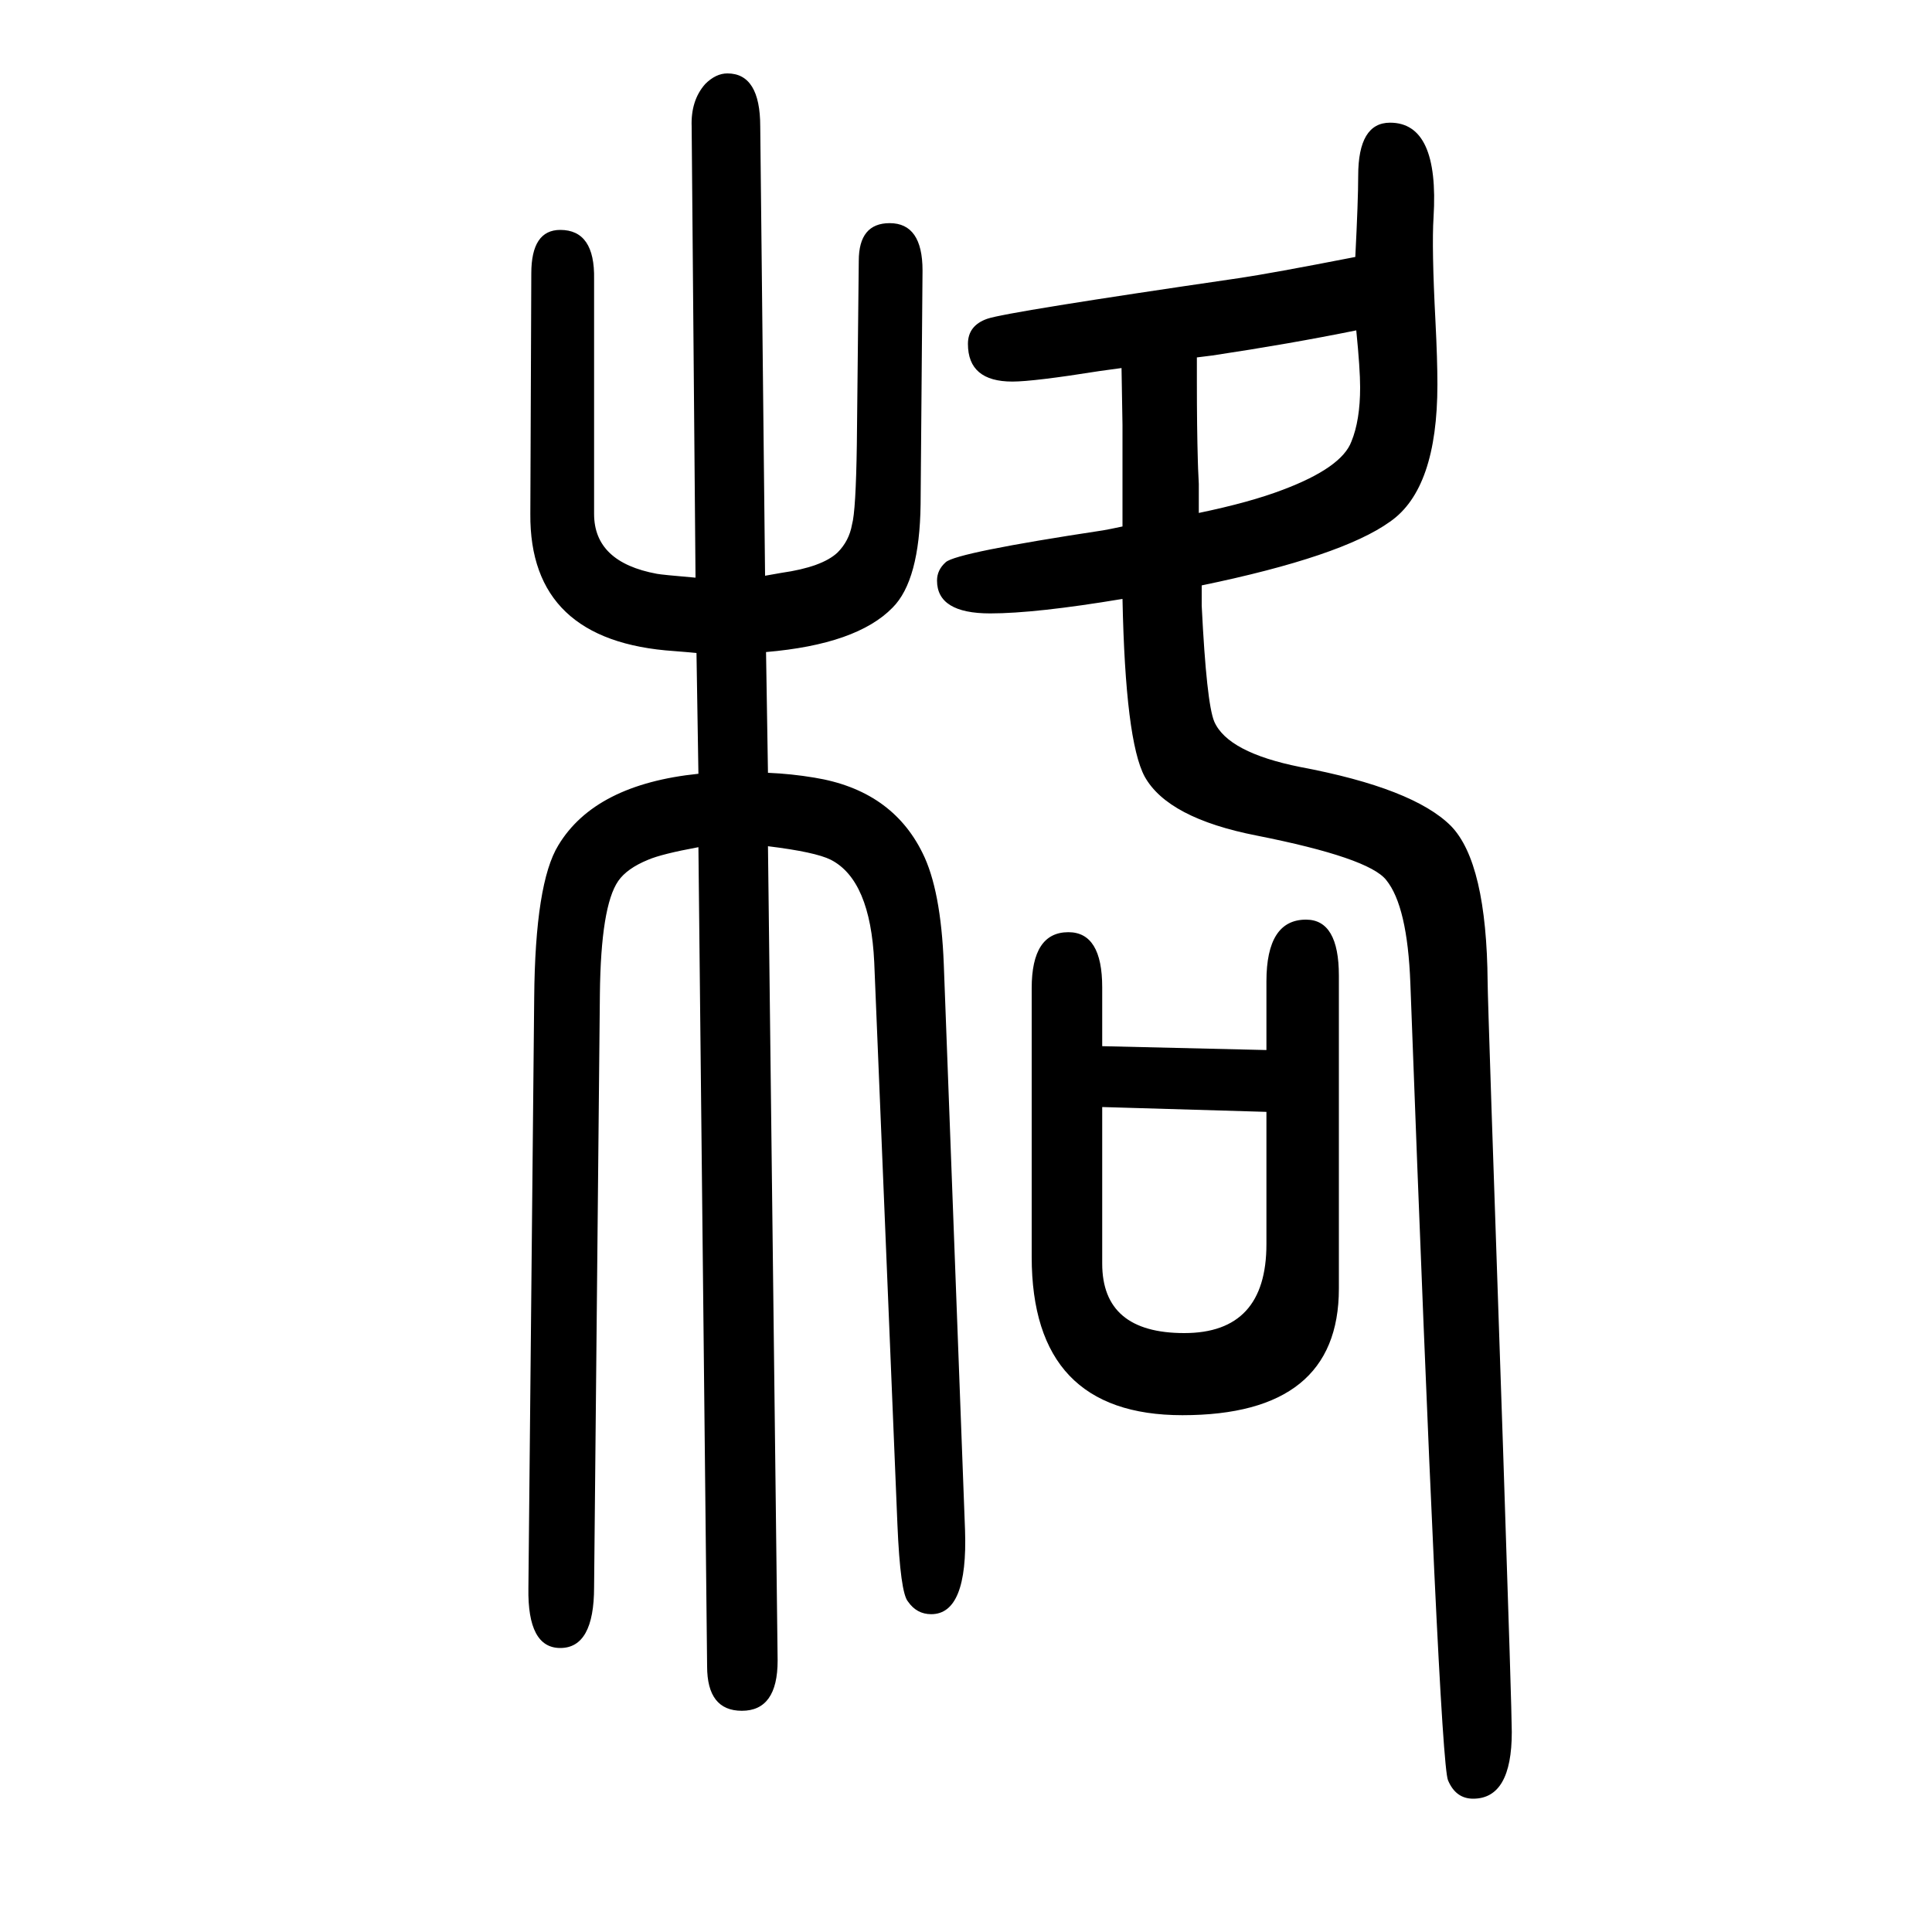
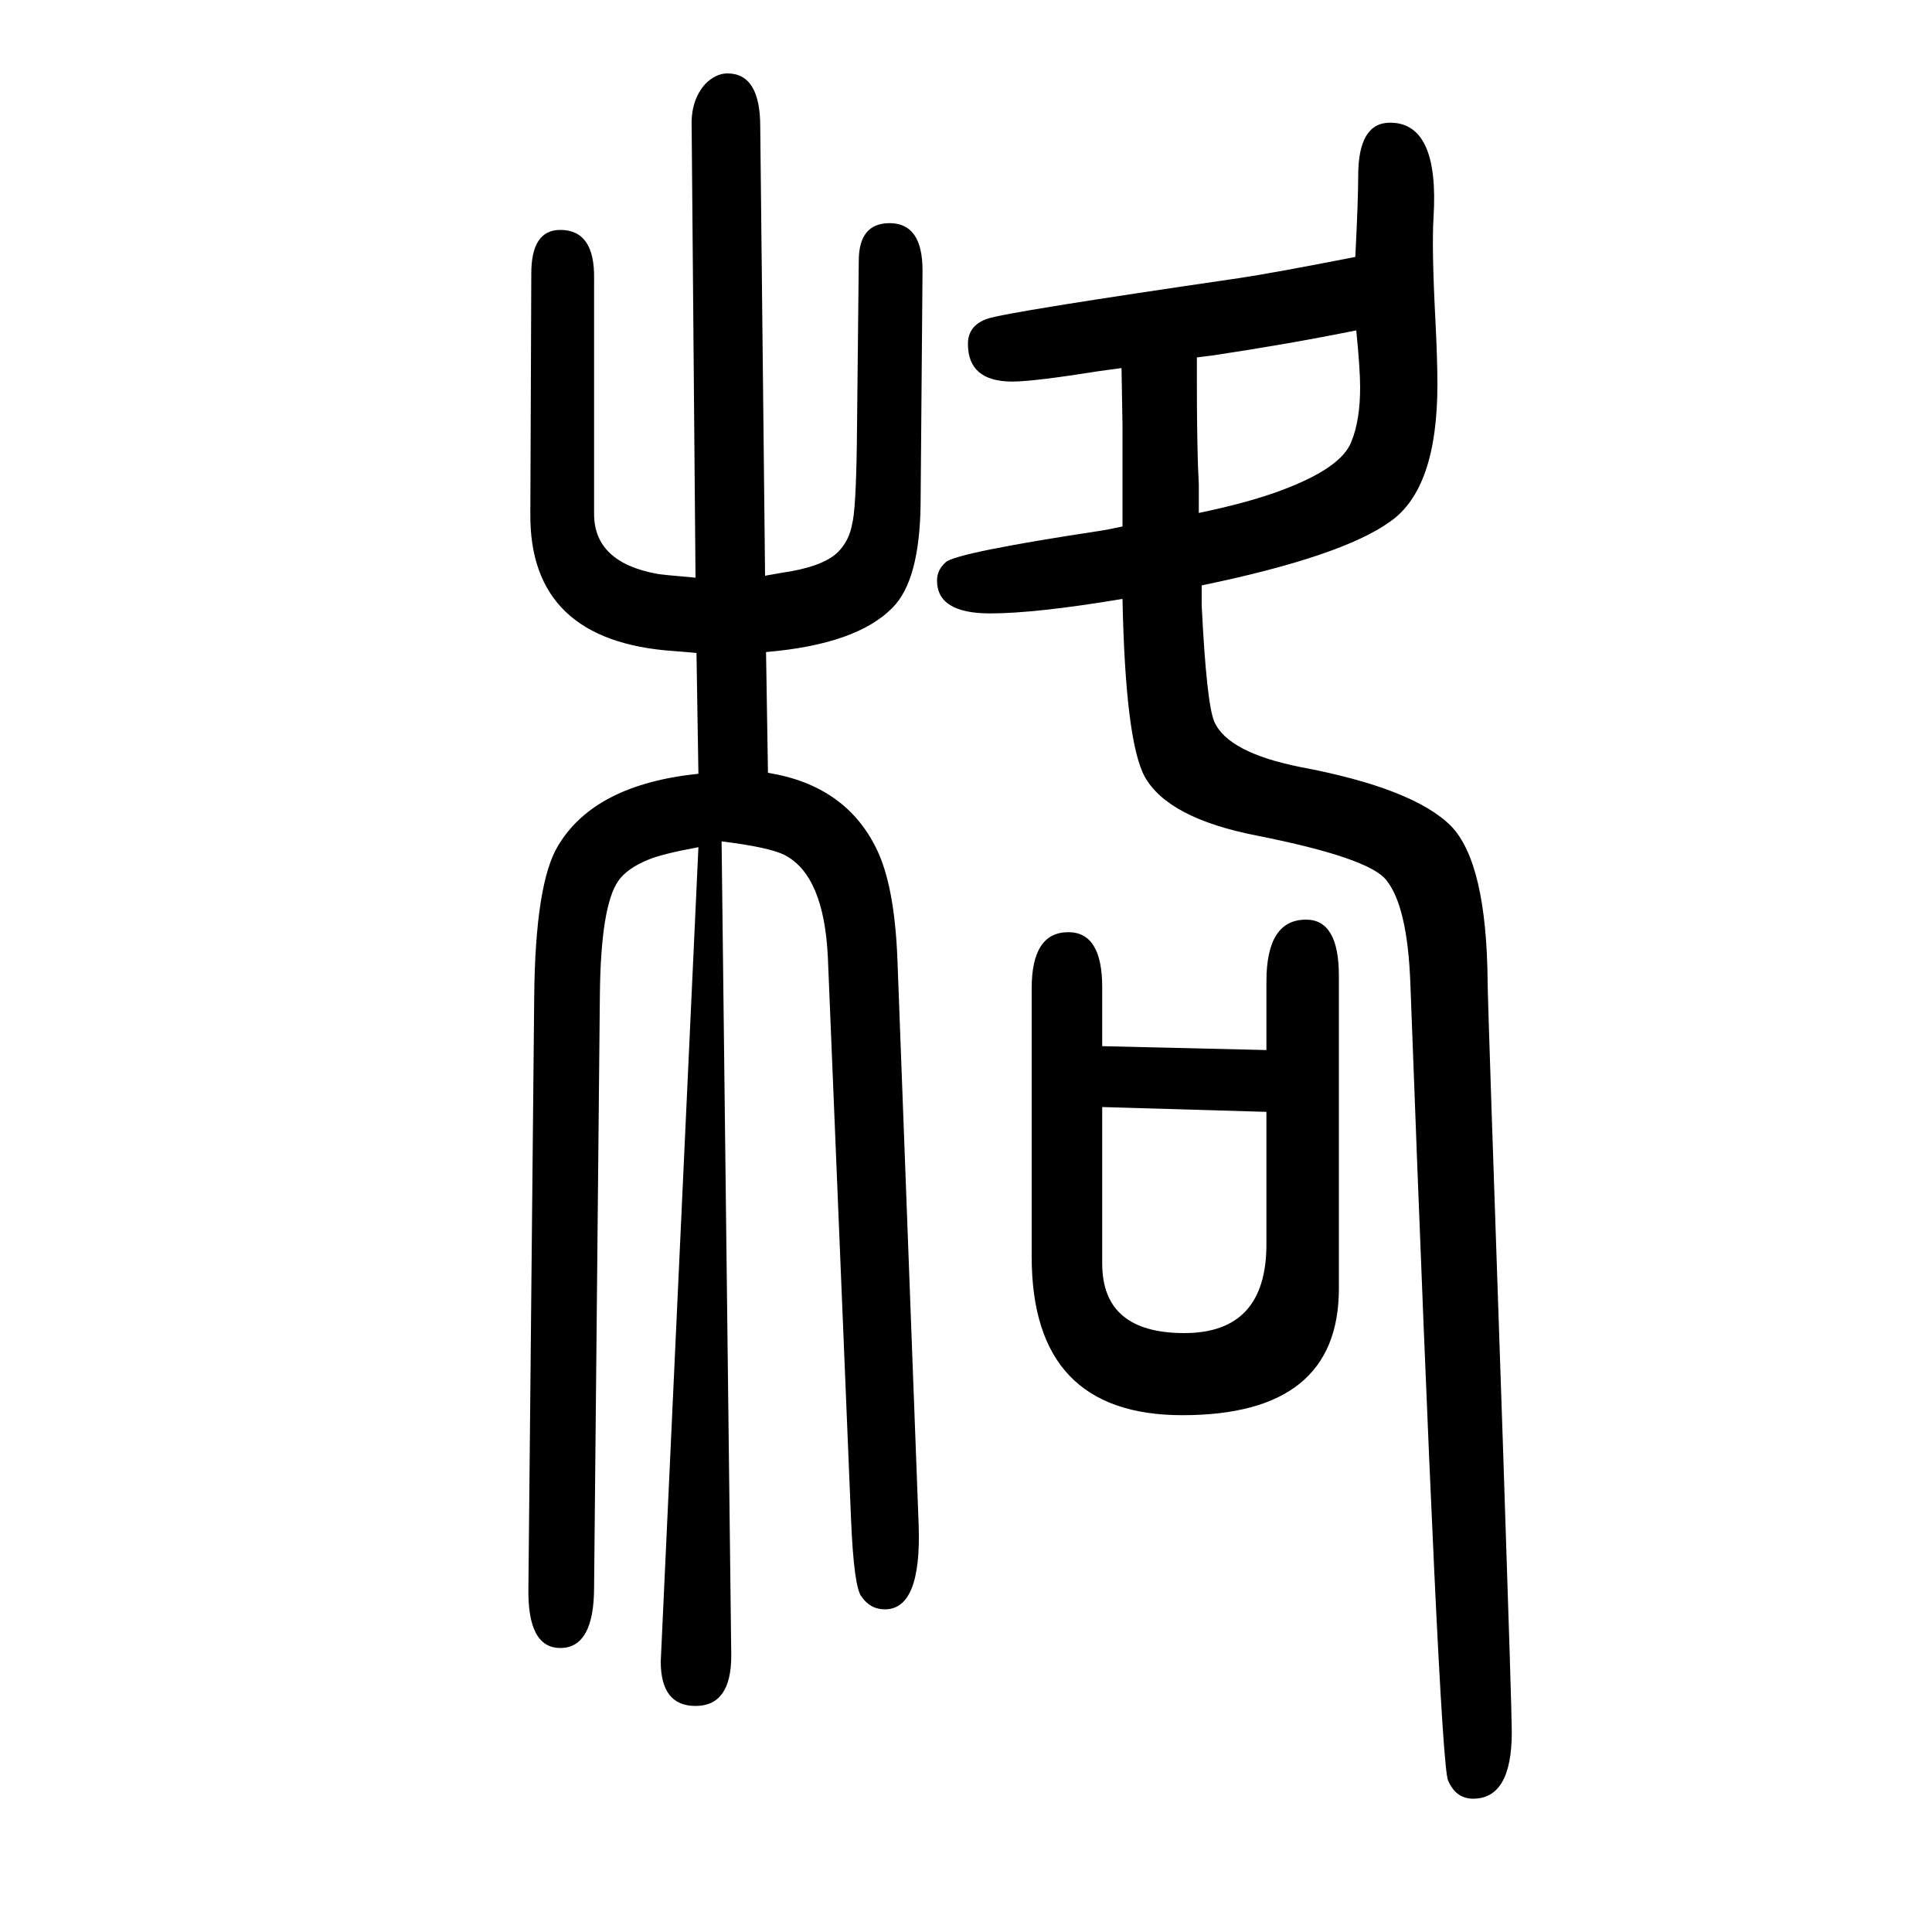
<svg xmlns="http://www.w3.org/2000/svg" height="100" width="100" version="1.1">
-   <path d="M1141 567l170 -4v71q0 64 41 64q34 0 34 -58v-324q0 -131 -162 -131q-156 0 -156 164v278q0 58 38 58q35 0 35 -57v-61zM1141 504v-162q0 -72 85 -72t85 92v137zM723 773q-38 -7 -52 -13q-22 -9 -31 -22q-18 -26 -19 -117l-6 -614q0 -63 -35 -63q-34 0 -33 62l6 611 q1 119 25 158q38 63 145 74l-2 125q-10 1 -23 2q-150 10 -149 142l1 249q0 45 30 45q36 0 35 -51v-243q0 -50 65 -62q5 -1 40 -4l-4 467q-1 27 14 44q11 11 23 11q34 0 34 -55l5 -465q11 2 17 3q42 6 58 21q12 12 15 29q4 14 5 83l2 190q0 39 32 39q34 0 34 -49l-2 -242 q-1 -79 -29 -107q-37 -38 -131 -46l2 -125q24 -1 48 -5q80 -13 112 -78q19 -38 22 -115l22 -586q3 -87 -35 -87q-15 0 -24 13q-8 9 -11 80l-24 582q-4 85 -45 106q-16 8 -65 14l10 -843q0 -52 -37 -52q-36 0 -36 46zM1161 1269q-15 -2 -22 -3q-69 -11 -91 -11q-46 0 -46 39 q0 19 20 26t260 42q34 5 121 22q3 59 3 84q0 55 33 55q51 0 45 -98q-2 -31 2 -108q2 -39 2 -65q0 -108 -49 -142q-50 -36 -195 -66v-21q5 -101 13 -120q14 -32 89 -47q117 -22 156 -61q37 -38 38 -162q0 -18 16 -484q9 -271 9 -292q0 -69 -40 -69q-18 0 -26 19 q-9 20 -39 825q-3 80 -25 107q-18 23 -134 46q-92 18 -116 61q-20 37 -23 184q-90 -15 -137 -15q-55 0 -55 34q0 11 9 19q11 10 163 33q6 1 20 4v33v28v44q0 5 -1 59zM1239 1280v-25q0 -48 1 -82q0 -4 1 -24v-30q53 11 87 24q61 23 71 50q9 22 9 56q0 19 -4 59 q-69 -14 -149 -26z" style="" transform="scale(0.05 -0.05) translate(0 -1650)" />
+   <path d="M1141 567l170 -4v71q0 64 41 64q34 0 34 -58v-324q0 -131 -162 -131q-156 0 -156 164v278q0 58 38 58q35 0 35 -57v-61zM1141 504v-162q0 -72 85 -72t85 92v137zM723 773q-38 -7 -52 -13q-22 -9 -31 -22q-18 -26 -19 -117l-6 -614q0 -63 -35 -63q-34 0 -33 62l6 611 q1 119 25 158q38 63 145 74l-2 125q-10 1 -23 2q-150 10 -149 142l1 249q0 45 30 45q36 0 35 -51v-243q0 -50 65 -62q5 -1 40 -4l-4 467q-1 27 14 44q11 11 23 11q34 0 34 -55l5 -465q11 2 17 3q42 6 58 21q12 12 15 29q4 14 5 83l2 190q0 39 32 39q34 0 34 -49l-2 -242 q-1 -79 -29 -107q-37 -38 -131 -46l2 -125q80 -13 112 -78q19 -38 22 -115l22 -586q3 -87 -35 -87q-15 0 -24 13q-8 9 -11 80l-24 582q-4 85 -45 106q-16 8 -65 14l10 -843q0 -52 -37 -52q-36 0 -36 46zM1161 1269q-15 -2 -22 -3q-69 -11 -91 -11q-46 0 -46 39 q0 19 20 26t260 42q34 5 121 22q3 59 3 84q0 55 33 55q51 0 45 -98q-2 -31 2 -108q2 -39 2 -65q0 -108 -49 -142q-50 -36 -195 -66v-21q5 -101 13 -120q14 -32 89 -47q117 -22 156 -61q37 -38 38 -162q0 -18 16 -484q9 -271 9 -292q0 -69 -40 -69q-18 0 -26 19 q-9 20 -39 825q-3 80 -25 107q-18 23 -134 46q-92 18 -116 61q-20 37 -23 184q-90 -15 -137 -15q-55 0 -55 34q0 11 9 19q11 10 163 33q6 1 20 4v33v28v44q0 5 -1 59zM1239 1280v-25q0 -48 1 -82q0 -4 1 -24v-30q53 11 87 24q61 23 71 50q9 22 9 56q0 19 -4 59 q-69 -14 -149 -26z" style="" transform="scale(0.05 -0.05) translate(0 -1650)" />
</svg>